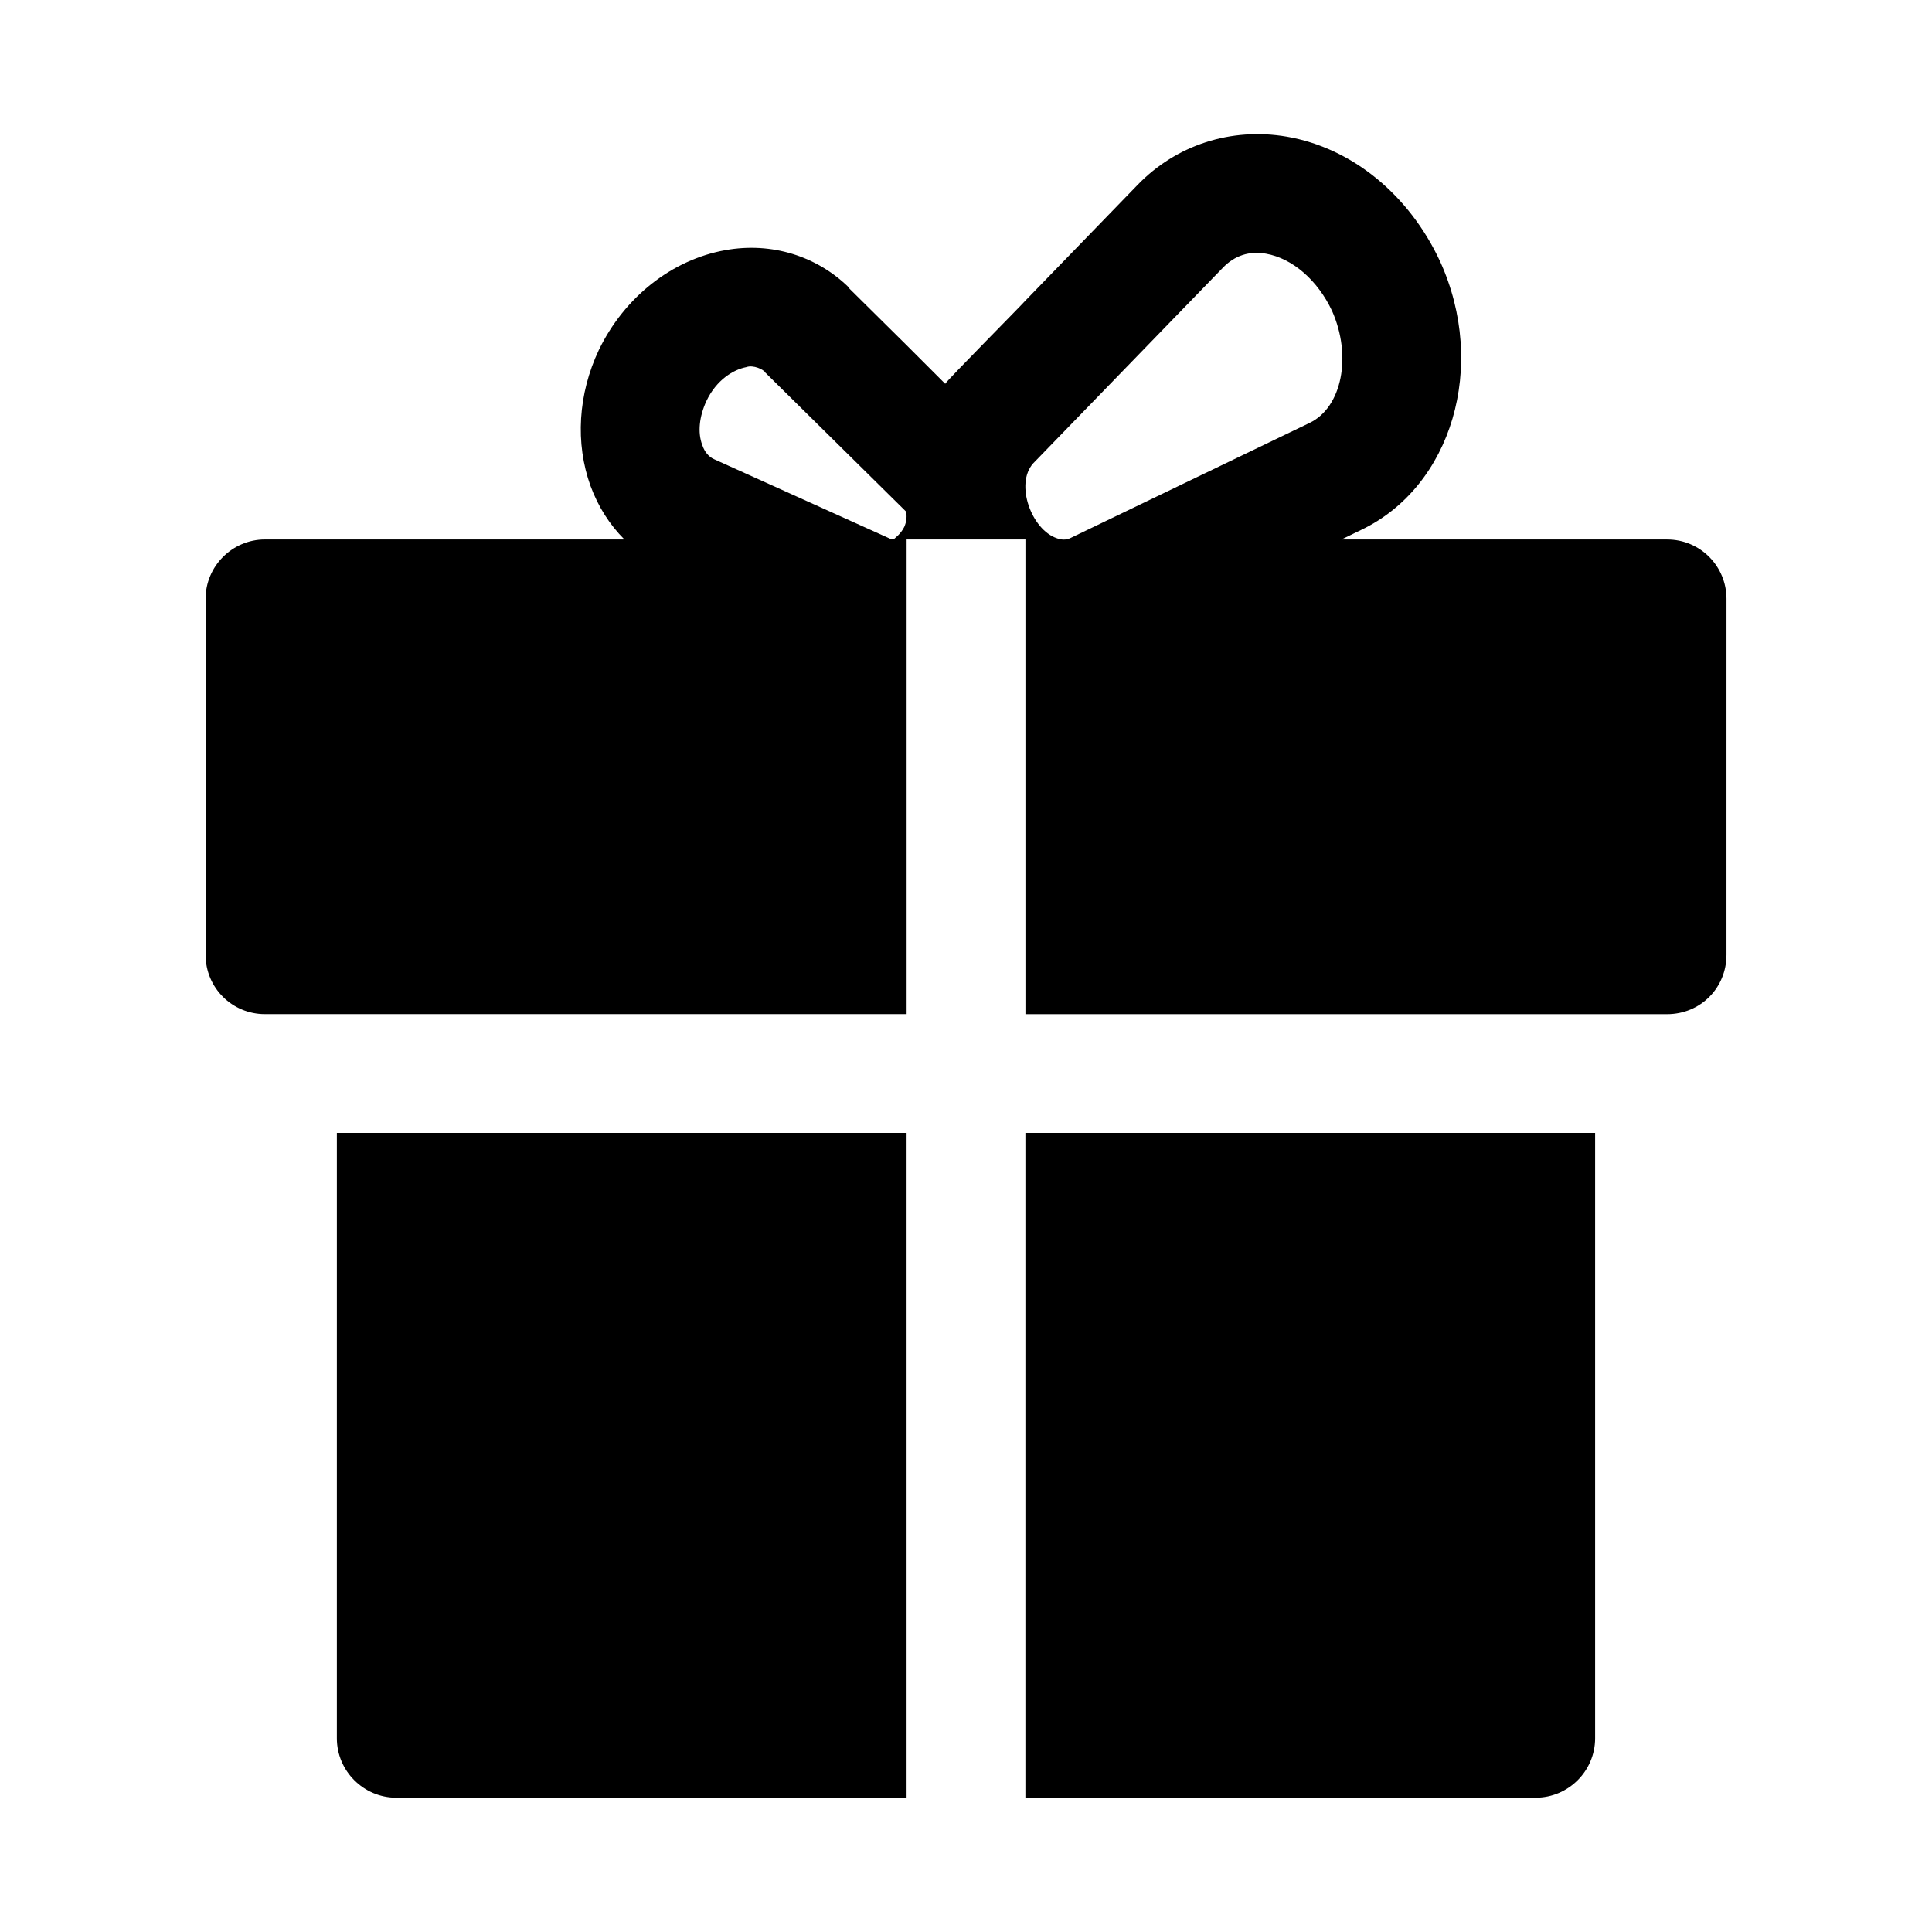
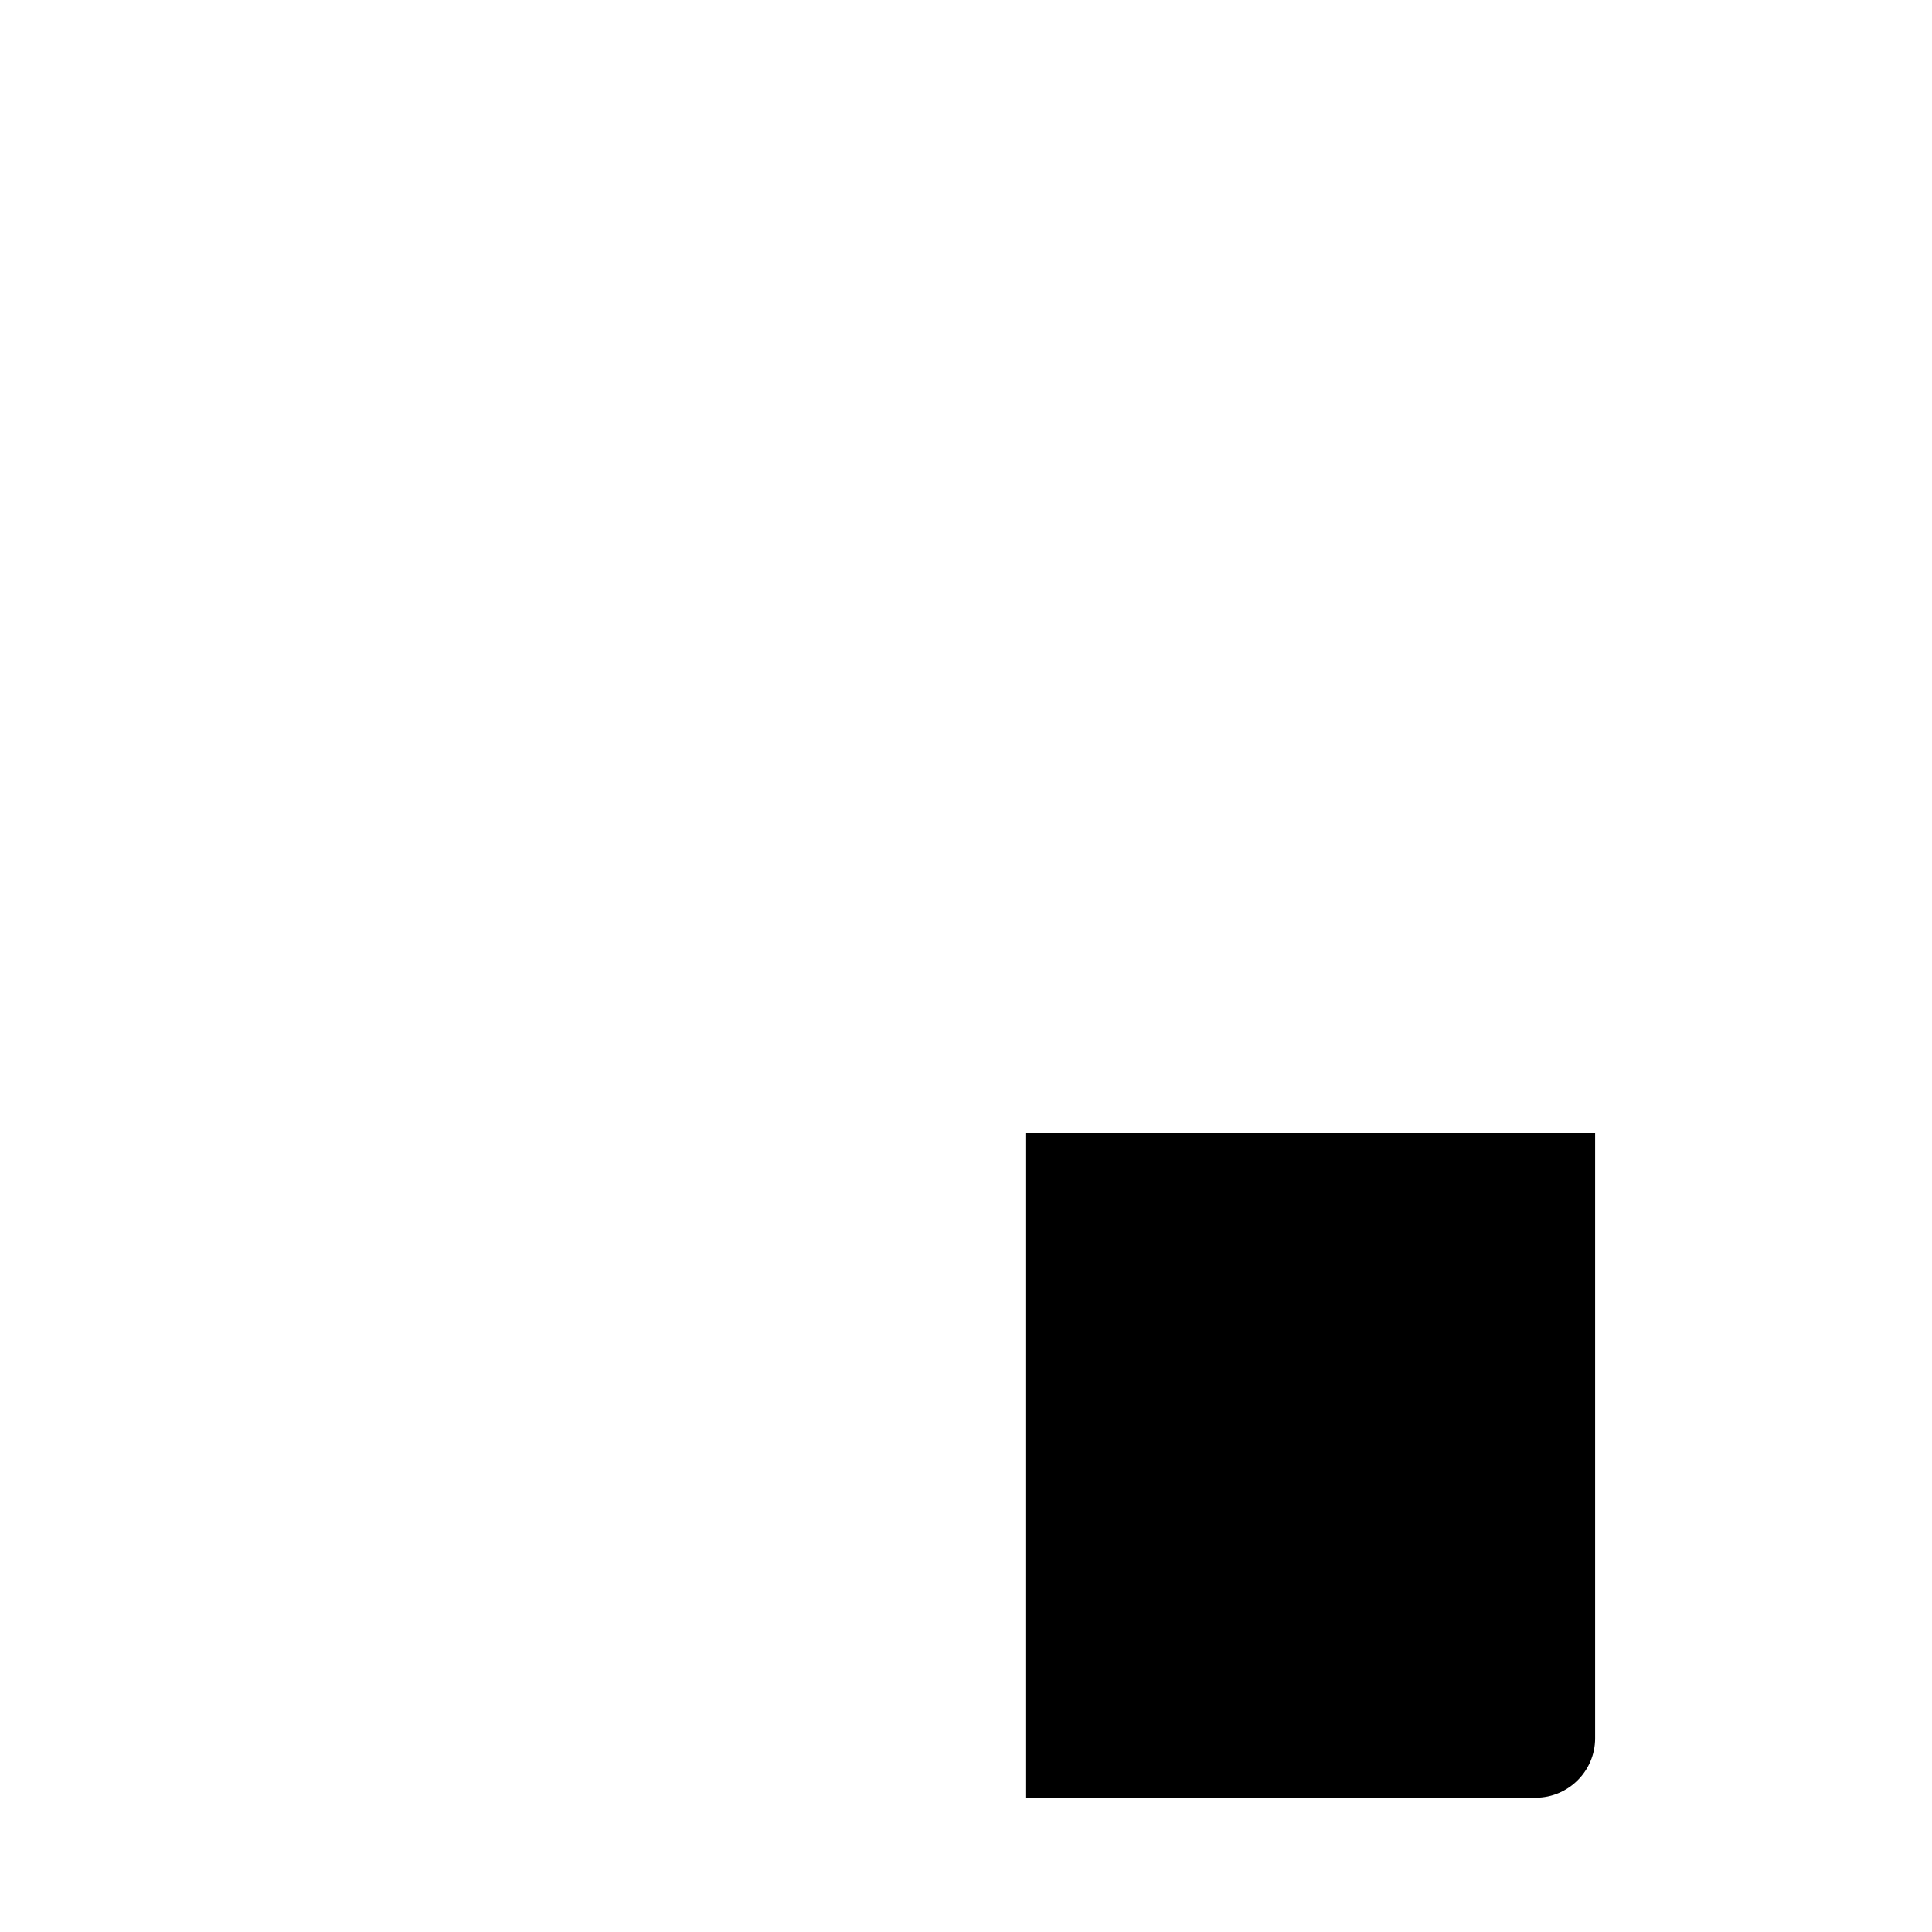
<svg xmlns="http://www.w3.org/2000/svg" fill="#000000" width="800px" height="800px" version="1.1" viewBox="144 144 512 512">
  <g>
-     <path d="m233.27 604.67c0 8.66 7.086 15.742 15.742 15.742h135.24v-176.18h-150.98z" />
    <path d="m415.74 620.41h135.24c8.66 0 15.742-7.086 15.742-15.742v-160.43h-150.98z" />
-     <path d="m585.78 286.96h-86.277l5.195-2.519c24.09-11.492 33.535-43.453 20.941-71.164-8.188-17.633-23.301-30.07-40.621-33.062-14.801-2.519-29.285 2.203-39.516 12.754l-29.758 30.699c-0.82 0.992-20.578 20.926-21.254 22.043l-10.234-10.234-15.273-15.113 0.004-0.156c-8.5-8.344-20.469-12.121-32.746-9.918-14.168 2.519-26.766 12.438-33.535 26.449-5.512 11.648-6.301 24.715-2.207 36.051 2.047 5.512 5.039 10.234 8.973 14.168l-95.25 0.004c-8.66 0-15.742 7.086-15.742 15.742v94.309c0 8.816 7.086 15.742 15.742 15.742h170.04v-125.79h31.488v125.8h170.04c8.816 0 15.742-6.926 15.742-15.742l0.004-94.312c0-8.656-6.93-15.742-15.746-15.742zm-202.15-3.309c-0.945 1.891-2.363 2.832-2.832 3.305h-0.473l-47.074-21.254c-1.418-0.629-2.519-1.891-3.148-3.777-1.258-3.305-0.789-7.559 1.102-11.652 2.676-5.668 7.242-8.344 10.547-8.973 1.859-0.707 4.723 0.676 5.039 1.418l37.312 36.84c0.266 1.121 0.188 2.633-0.473 4.094zm40.461 2.992c-6.738-2.25-11.164-14.375-6.297-19.836l50.223-51.797c3.148-3.305 7.086-4.566 11.492-3.777 7.086 1.258 13.699 7.086 17.477 15.113 5.352 11.965 2.676 25.664-5.984 29.758l-63.445 30.539c-1.117 0.504-2.332 0.426-3.465 0z" />
  </g>
</svg>